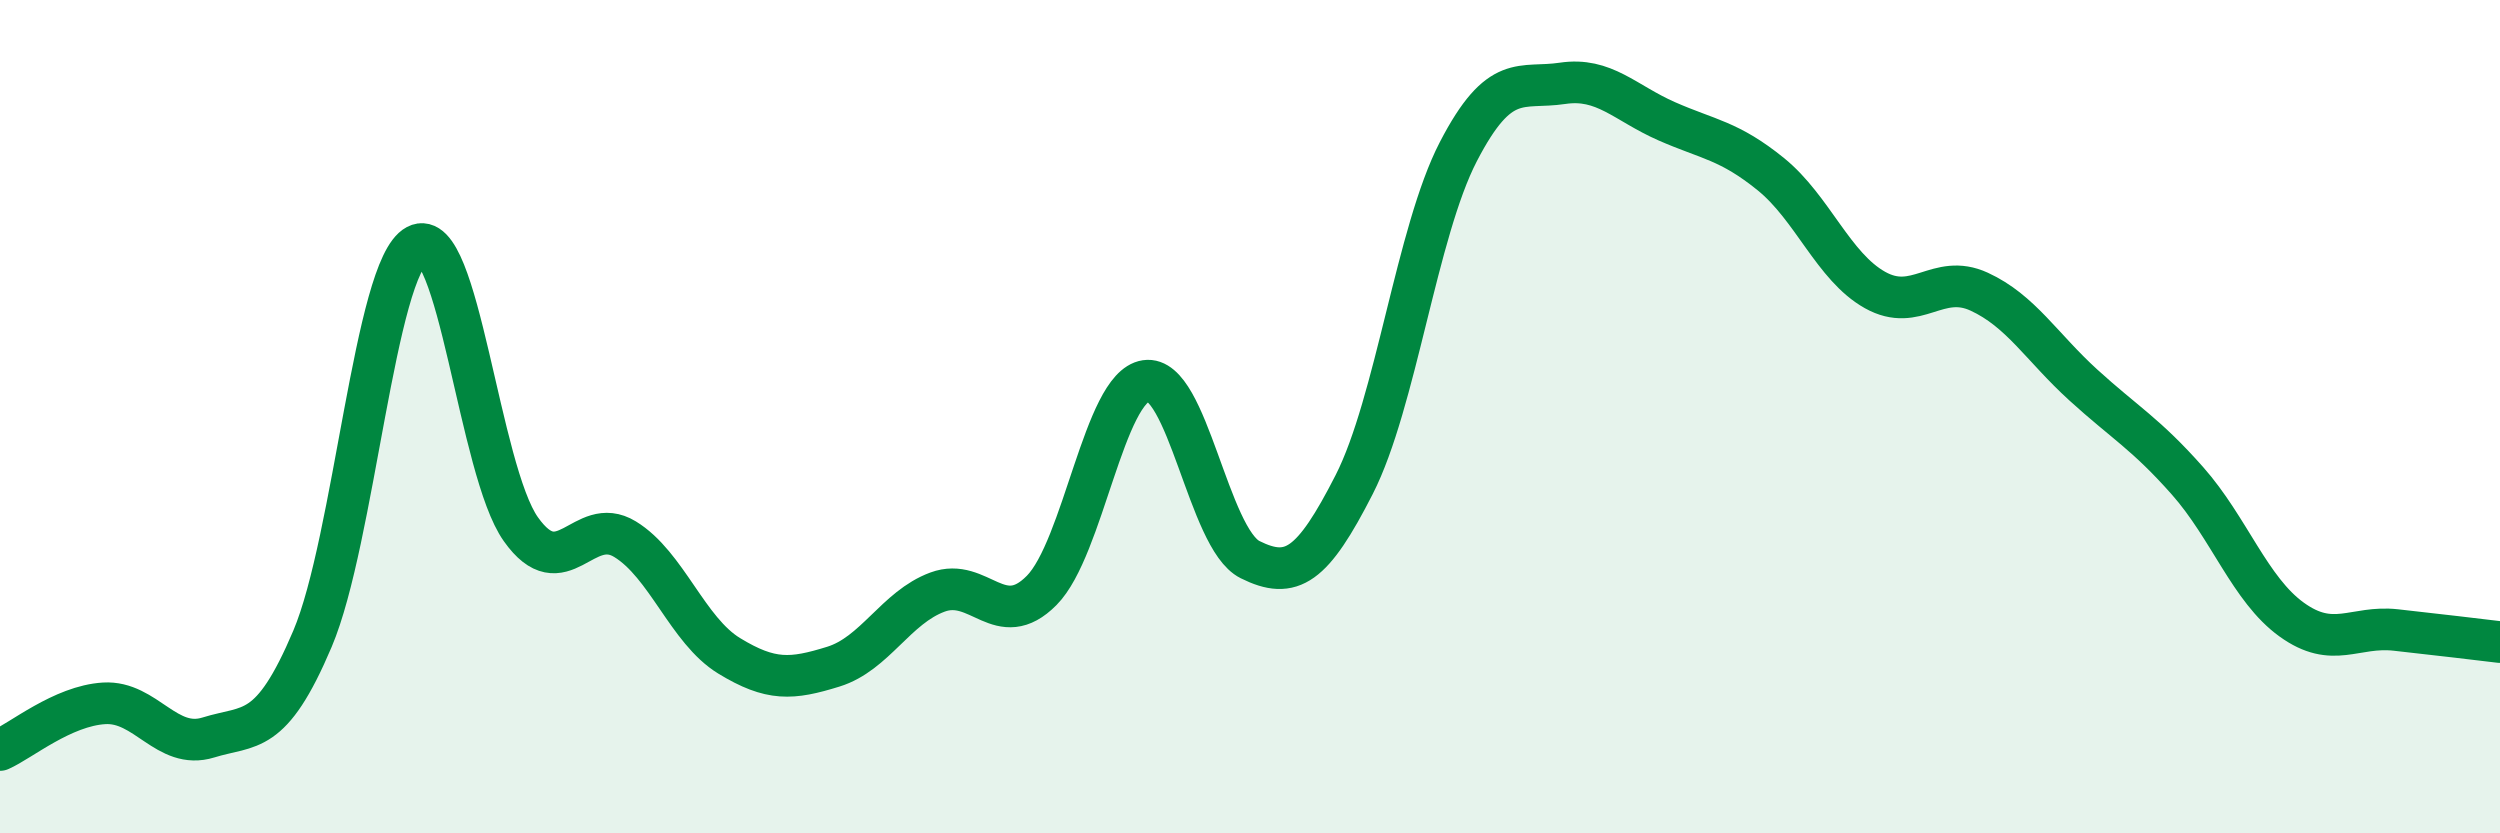
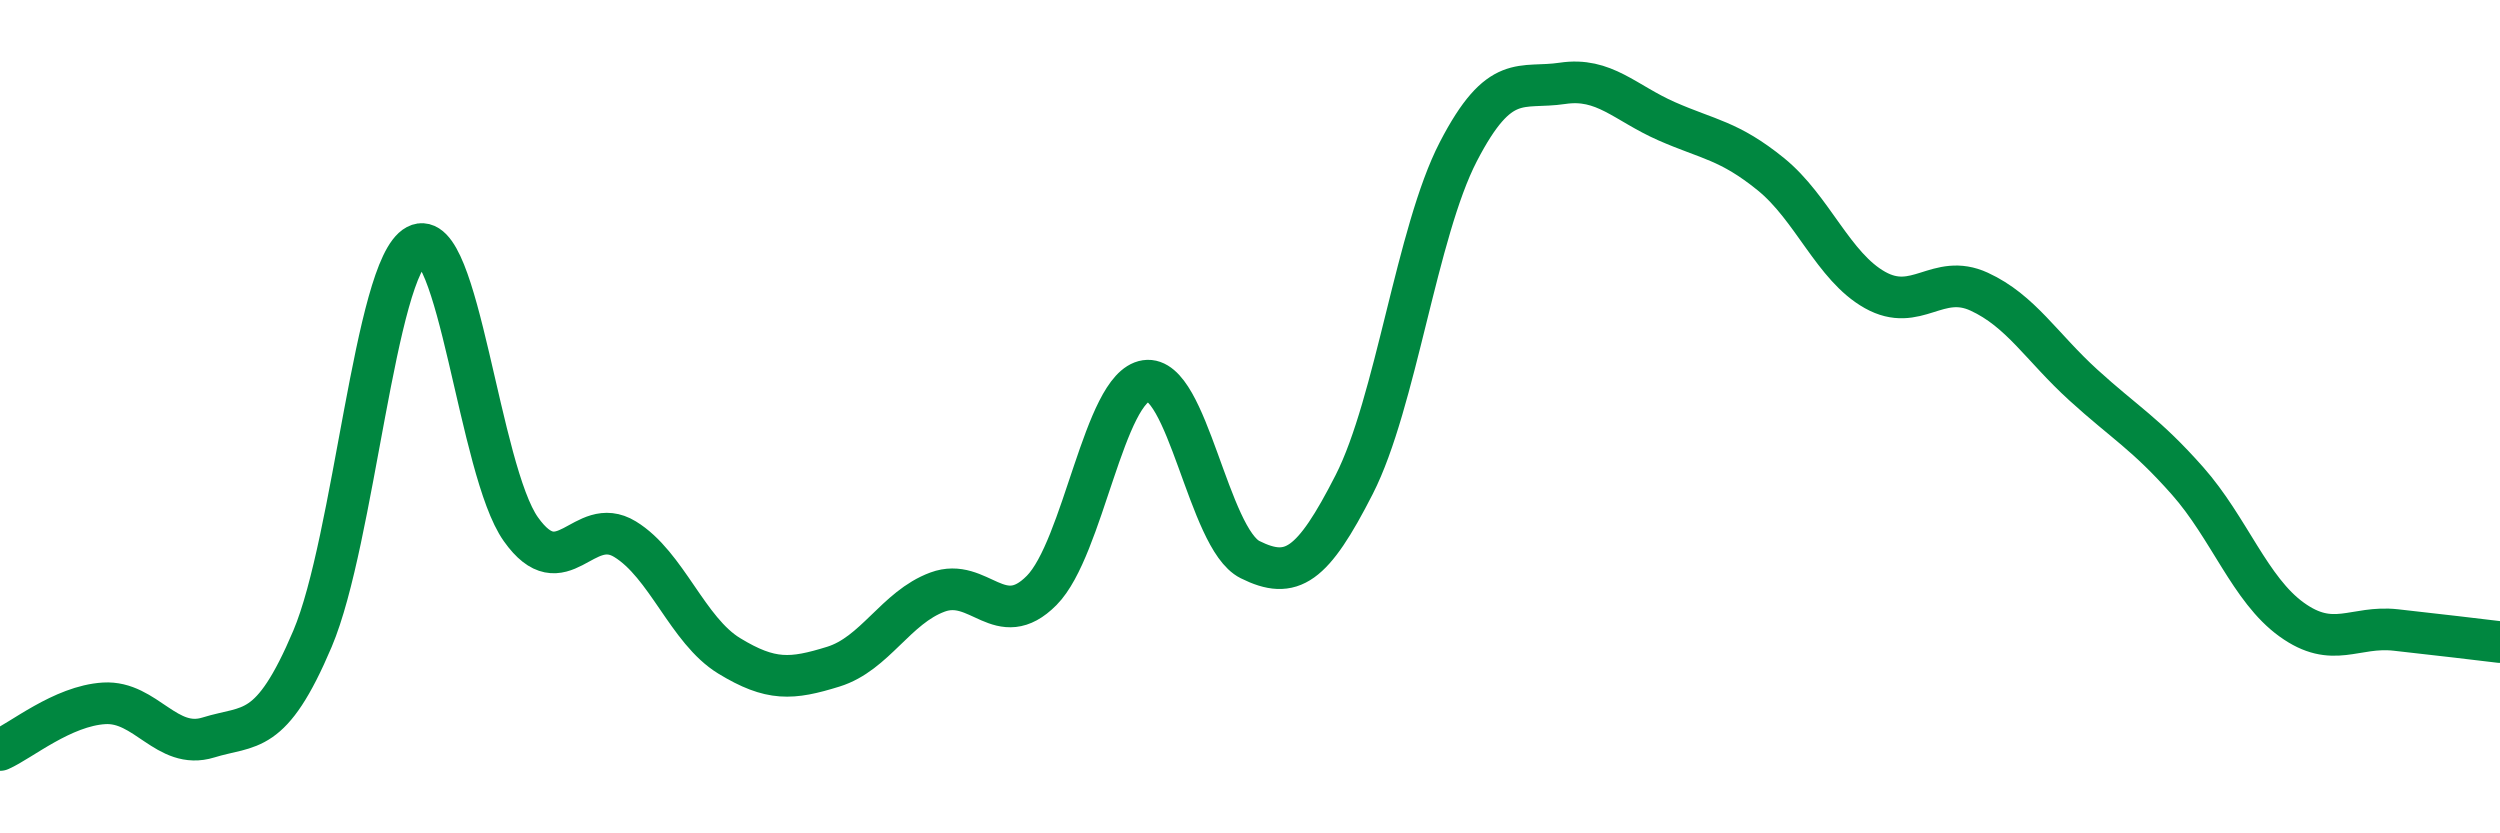
<svg xmlns="http://www.w3.org/2000/svg" width="60" height="20" viewBox="0 0 60 20">
-   <path d="M 0,18 C 0.5,17.78 1.5,16.94 2.5,16.88 C 3.5,16.82 4,18.01 5,17.7 C 6,17.39 6.5,17.69 7.5,15.33 C 8.5,12.97 9,6.42 10,5.89 C 11,5.36 11.5,11.29 12.5,12.7 C 13.5,14.11 14,12.33 15,12.94 C 16,13.55 16.5,15.13 17.5,15.74 C 18.5,16.35 19,16.31 20,16 C 21,15.69 21.5,14.58 22.5,14.21 C 23.5,13.84 24,15.18 25,14.17 C 26,13.16 26.5,9.29 27.5,9.14 C 28.5,8.99 29,12.93 30,13.43 C 31,13.93 31.5,13.59 32.5,11.63 C 33.5,9.67 34,5.57 35,3.64 C 36,1.71 36.5,2.15 37.5,2 C 38.5,1.85 39,2.47 40,2.91 C 41,3.35 41.5,3.37 42.5,4.18 C 43.5,4.99 44,6.4 45,6.96 C 46,7.52 46.5,6.54 47.5,7 C 48.5,7.46 49,8.33 50,9.24 C 51,10.15 51.5,10.41 52.5,11.54 C 53.5,12.67 54,14.15 55,14.87 C 56,15.59 56.5,15.01 57.5,15.12 C 58.5,15.23 59.5,15.35 60,15.41L60 20L0 20Z" fill="#008740" opacity="0.1" stroke-linecap="round" stroke-linejoin="round" />
  <path d="M 0,18 C 0.5,17.78 1.5,16.94 2.5,16.88 C 3.5,16.82 4,18.01 5,17.7 C 6,17.39 6.5,17.69 7.5,15.33 C 8.5,12.97 9,6.42 10,5.89 C 11,5.36 11.5,11.29 12.5,12.7 C 13.5,14.11 14,12.33 15,12.94 C 16,13.55 16.5,15.13 17.5,15.74 C 18.5,16.35 19,16.31 20,16 C 21,15.69 21.5,14.58 22.5,14.21 C 23.5,13.84 24,15.18 25,14.17 C 26,13.16 26.5,9.29 27.5,9.14 C 28.5,8.99 29,12.93 30,13.43 C 31,13.93 31.5,13.59 32.5,11.63 C 33.5,9.67 34,5.57 35,3.64 C 36,1.71 36.5,2.15 37.5,2 C 38.5,1.85 39,2.47 40,2.91 C 41,3.35 41.5,3.37 42.5,4.18 C 43.5,4.99 44,6.4 45,6.96 C 46,7.52 46.5,6.54 47.5,7 C 48.5,7.46 49,8.33 50,9.24 C 51,10.15 51.5,10.41 52.5,11.54 C 53.5,12.67 54,14.15 55,14.87 C 56,15.59 56.5,15.01 57.5,15.12 C 58.5,15.23 59.5,15.35 60,15.41" stroke="#008740" stroke-width="1" fill="none" stroke-linecap="round" stroke-linejoin="round" />
</svg>